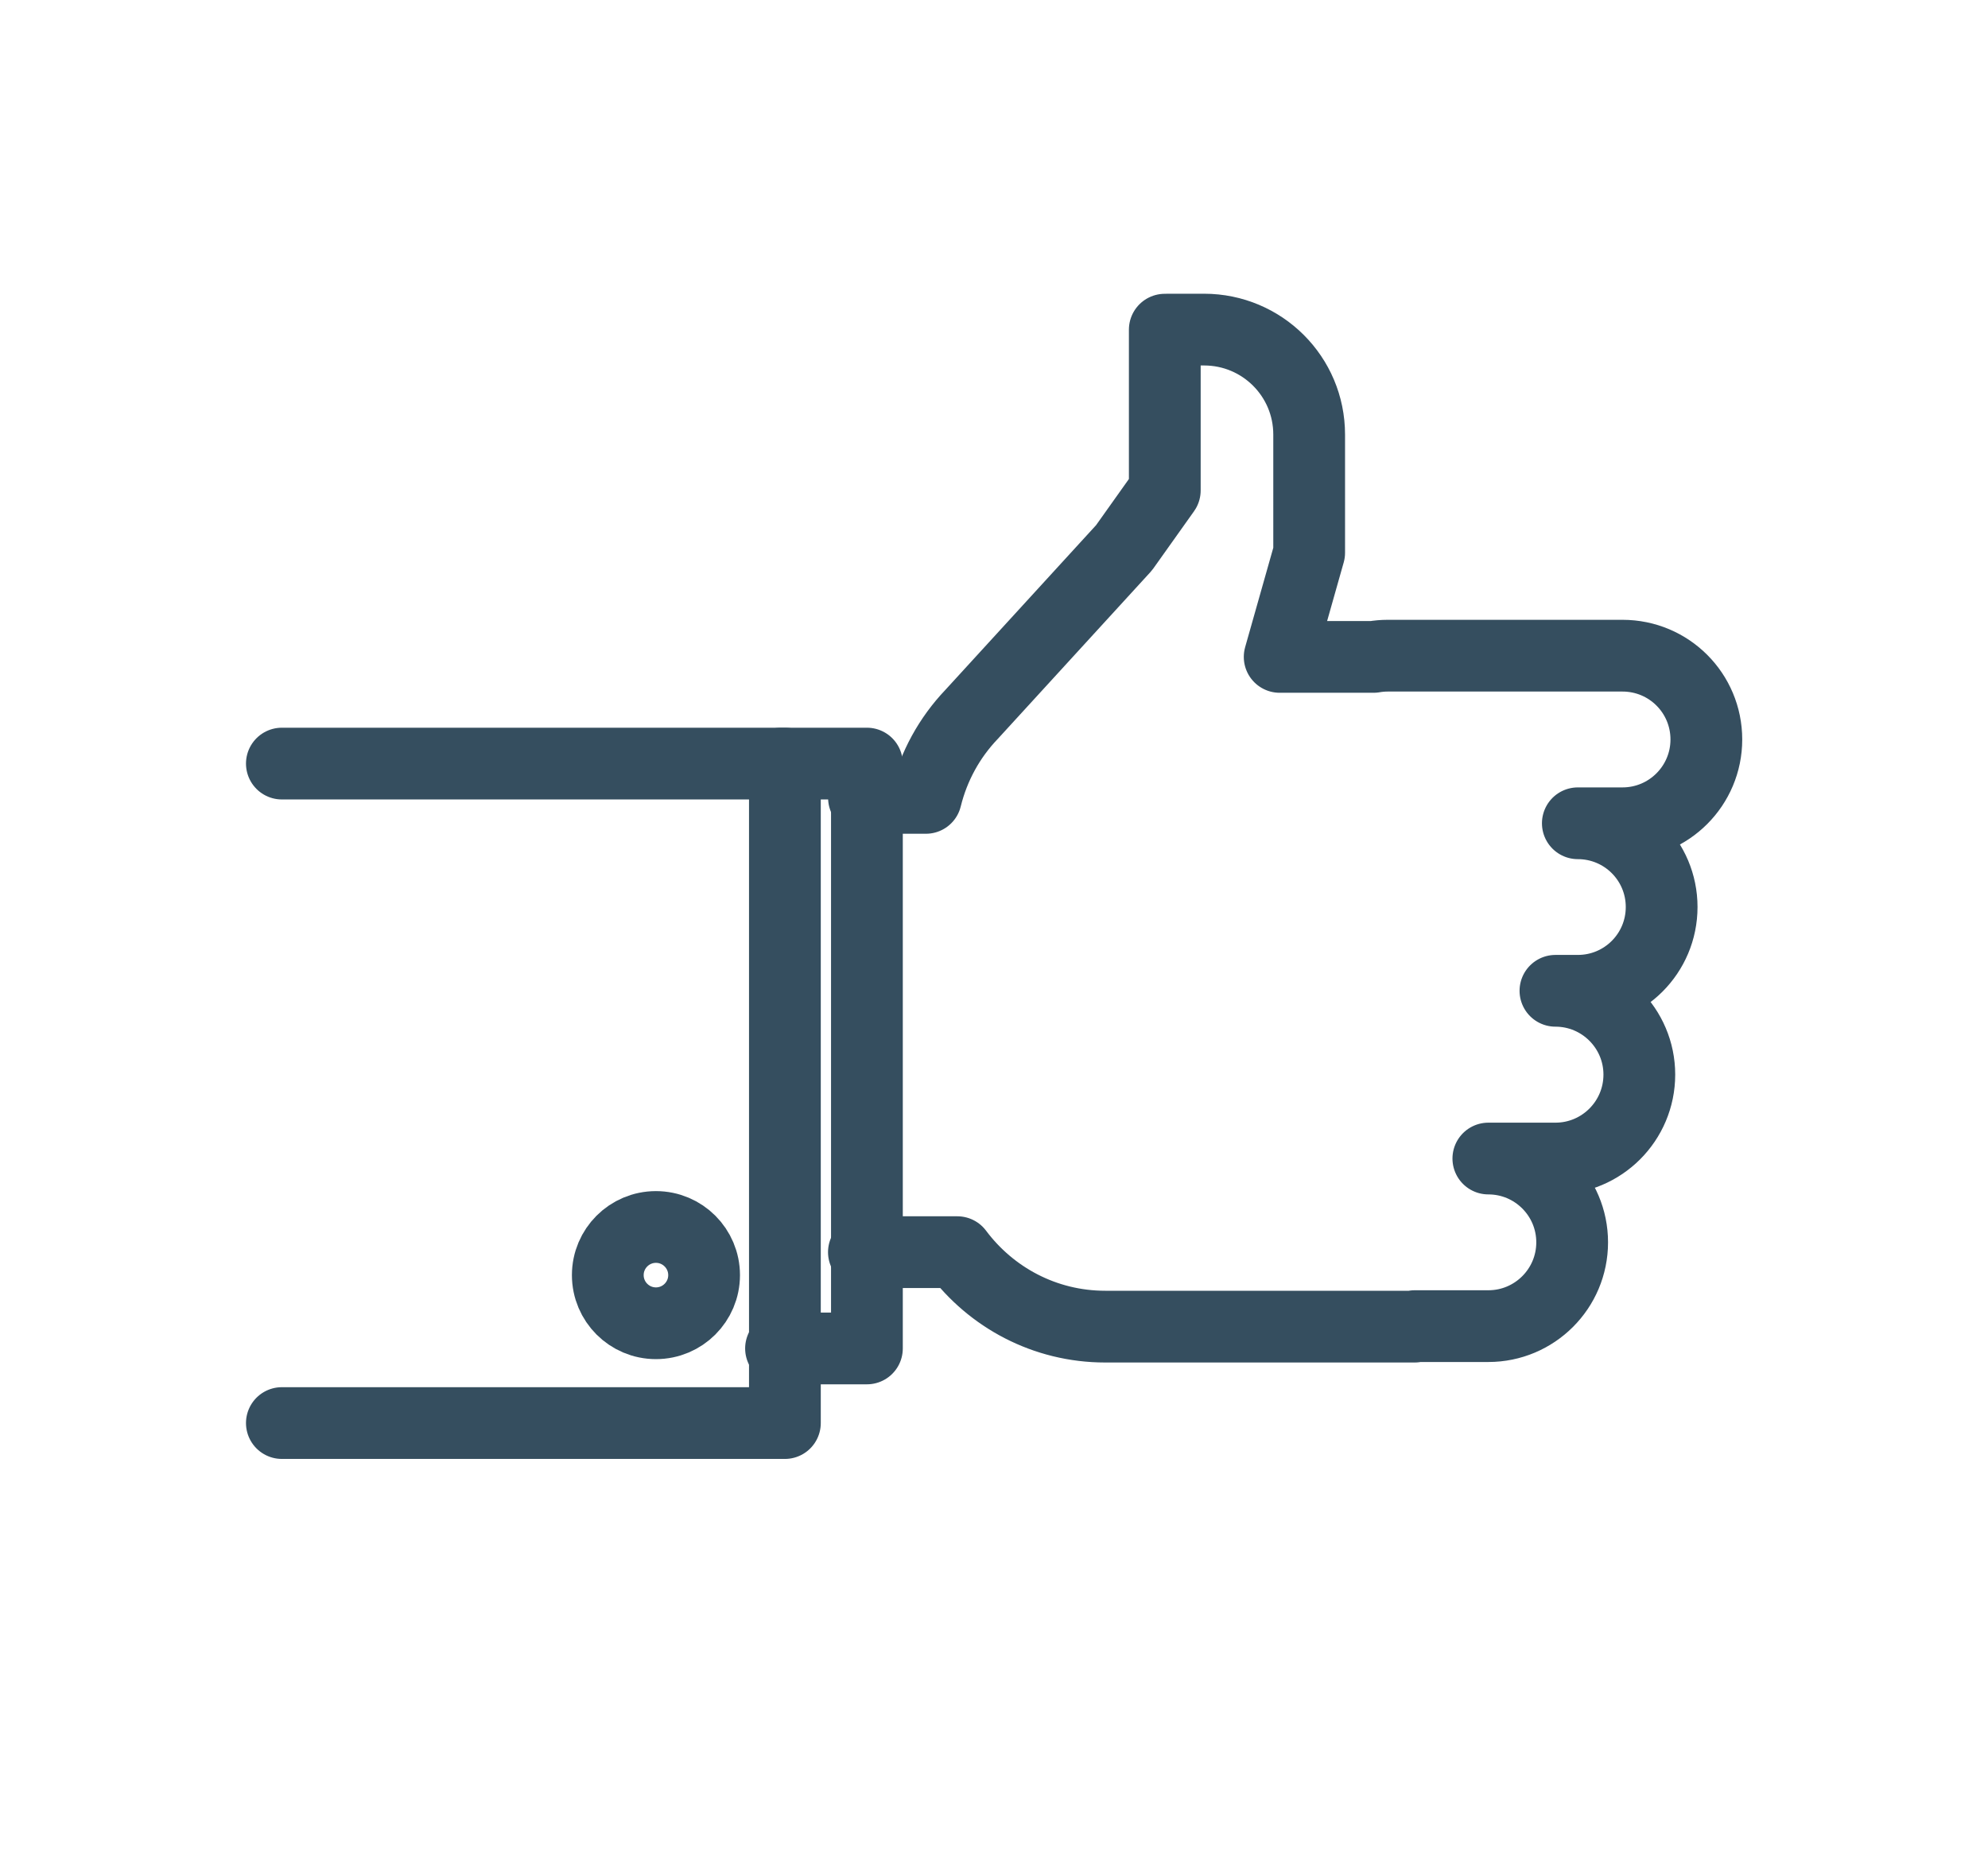
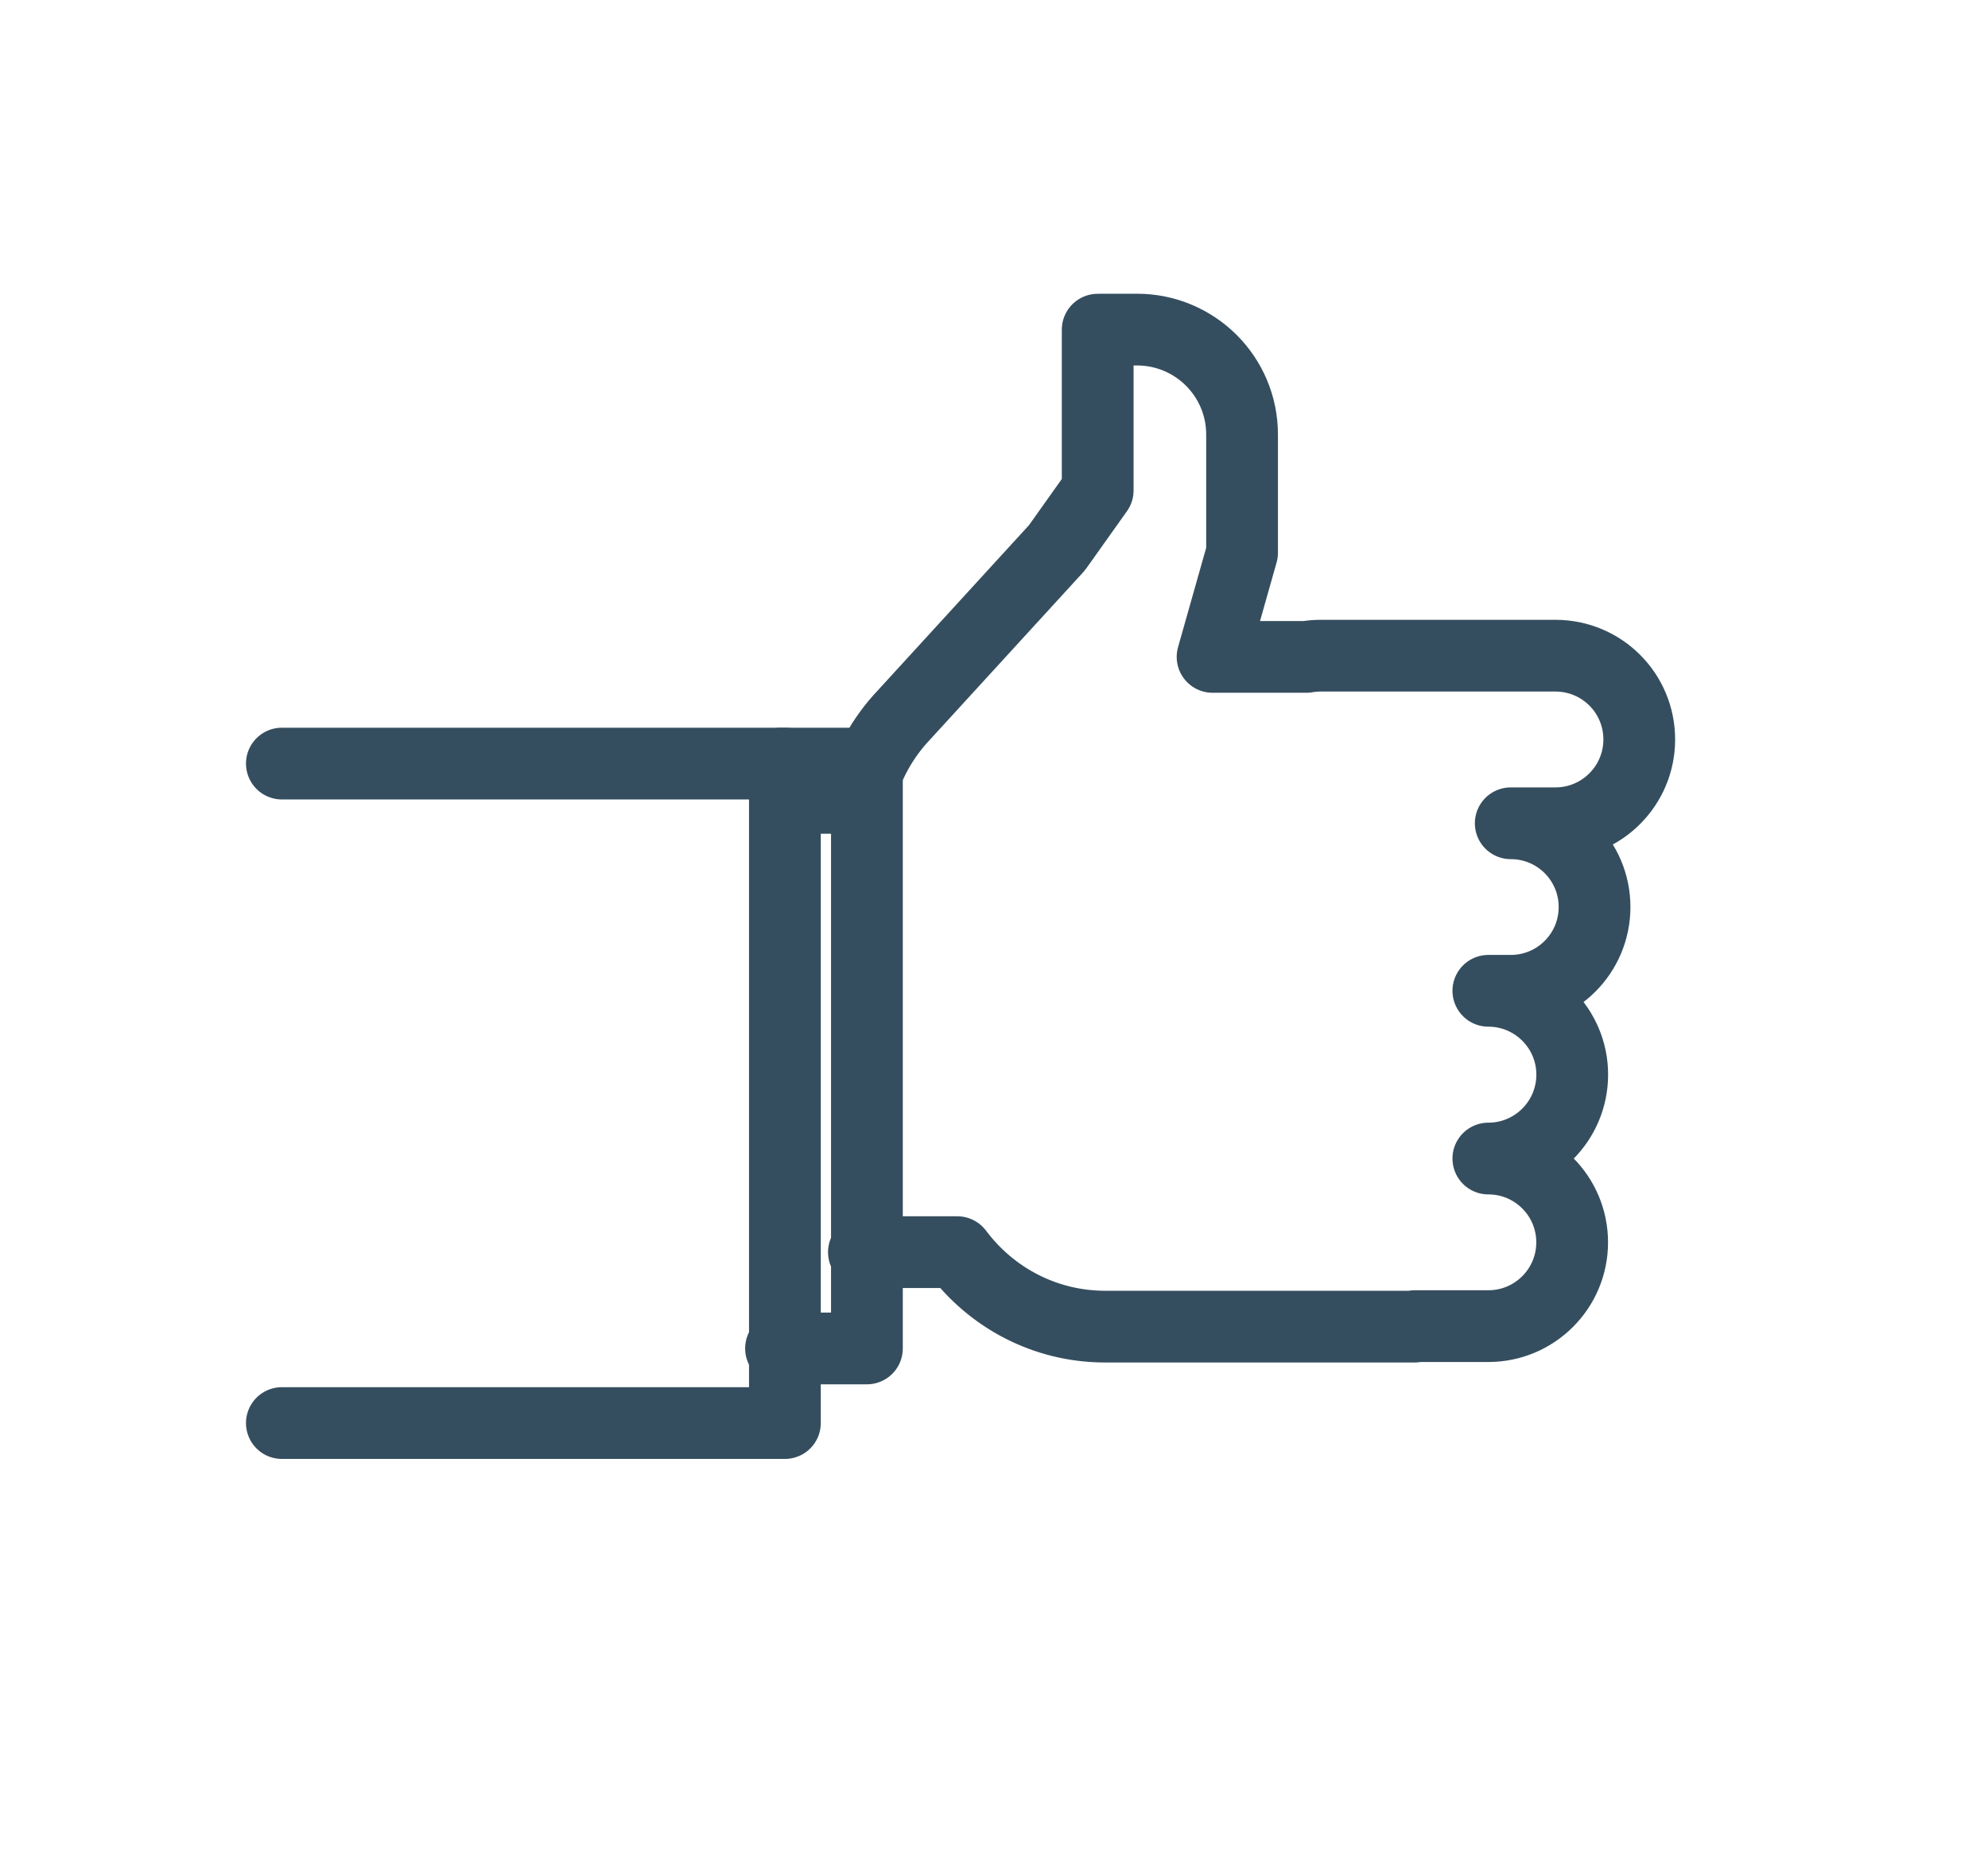
<svg xmlns="http://www.w3.org/2000/svg" version="1.1" x="0px" y="0px" width="27.704px" height="25.953px" viewBox="0 0 27.704 25.953" enable-background="new 0 0 27.704 25.953" xml:space="preserve">
  <g id="Layer_1">
</g>
  <g id="Layer_2">
-     <path fill="none" stroke="#354E5F" stroke-linecap="round" stroke-linejoin="round" stroke-miterlimit="22.926" d="M12.039,17.453   h1.302c0.47,0.629,1.216,1.038,2.062,1.038h1.722h2.463h0.126v-0.007h1.027c0.644,0,1.168-0.522,1.168-1.168   s-0.524-1.168-1.168-1.168h0.935c0.645,0,1.169-0.523,1.169-1.17c0-0.644-0.524-1.168-1.169-1.168h0.312   c0.646,0,1.168-0.522,1.168-1.168c0-0.644-0.521-1.167-1.168-1.167h0.622c0.647,0,1.169-0.524,1.169-1.168   c0-0.646-0.521-1.168-1.169-1.168h-3.271c-0.067,0-0.134,0.006-0.198,0.017h-1.308l0.411-1.452V6.057   c0-0.809-0.655-1.463-1.465-1.463h-0.486c-0.021,0-0.041,0.001-0.061,0.001v2.241l-0.568,0.799l-2.126,2.324   c-0.306,0.321-0.526,0.719-0.635,1.162h-0.863" />
+     <path fill="none" stroke="#354E5F" stroke-linecap="round" stroke-linejoin="round" stroke-miterlimit="22.926" d="M12.039,17.453   h1.302c0.47,0.629,1.216,1.038,2.062,1.038h1.722h2.463h0.126v-0.007h1.027c0.644,0,1.168-0.522,1.168-1.168   s-0.524-1.168-1.168-1.168c0.645,0,1.169-0.523,1.169-1.17c0-0.644-0.524-1.168-1.169-1.168h0.312   c0.646,0,1.168-0.522,1.168-1.168c0-0.644-0.521-1.167-1.168-1.167h0.622c0.647,0,1.169-0.524,1.169-1.168   c0-0.646-0.521-1.168-1.169-1.168h-3.271c-0.067,0-0.134,0.006-0.198,0.017h-1.308l0.411-1.452V6.057   c0-0.809-0.655-1.463-1.465-1.463h-0.486c-0.021,0-0.041,0.001-0.061,0.001v2.241l-0.568,0.799l-2.126,2.324   c-0.306,0.321-0.526,0.719-0.635,1.162h-0.863" />
    <polyline fill="none" stroke="#354E5F" stroke-linecap="round" stroke-linejoin="round" stroke-miterlimit="22.926" points="   10.884,10.643 12.081,10.643 12.081,18.795 10.884,18.795  " />
    <polyline fill="none" stroke="#354E5F" stroke-linecap="round" stroke-linejoin="round" stroke-miterlimit="22.926" points="   3.928,10.643 10.938,10.643 10.938,19.835 3.928,19.835  " />
-     <circle fill="none" stroke="#354E5F" stroke-linecap="round" stroke-linejoin="round" stroke-miterlimit="22.926" cx="9.141" cy="17.773" r="0.671" />
  </g>
  <g id="Layer_3">
</g>
</svg>